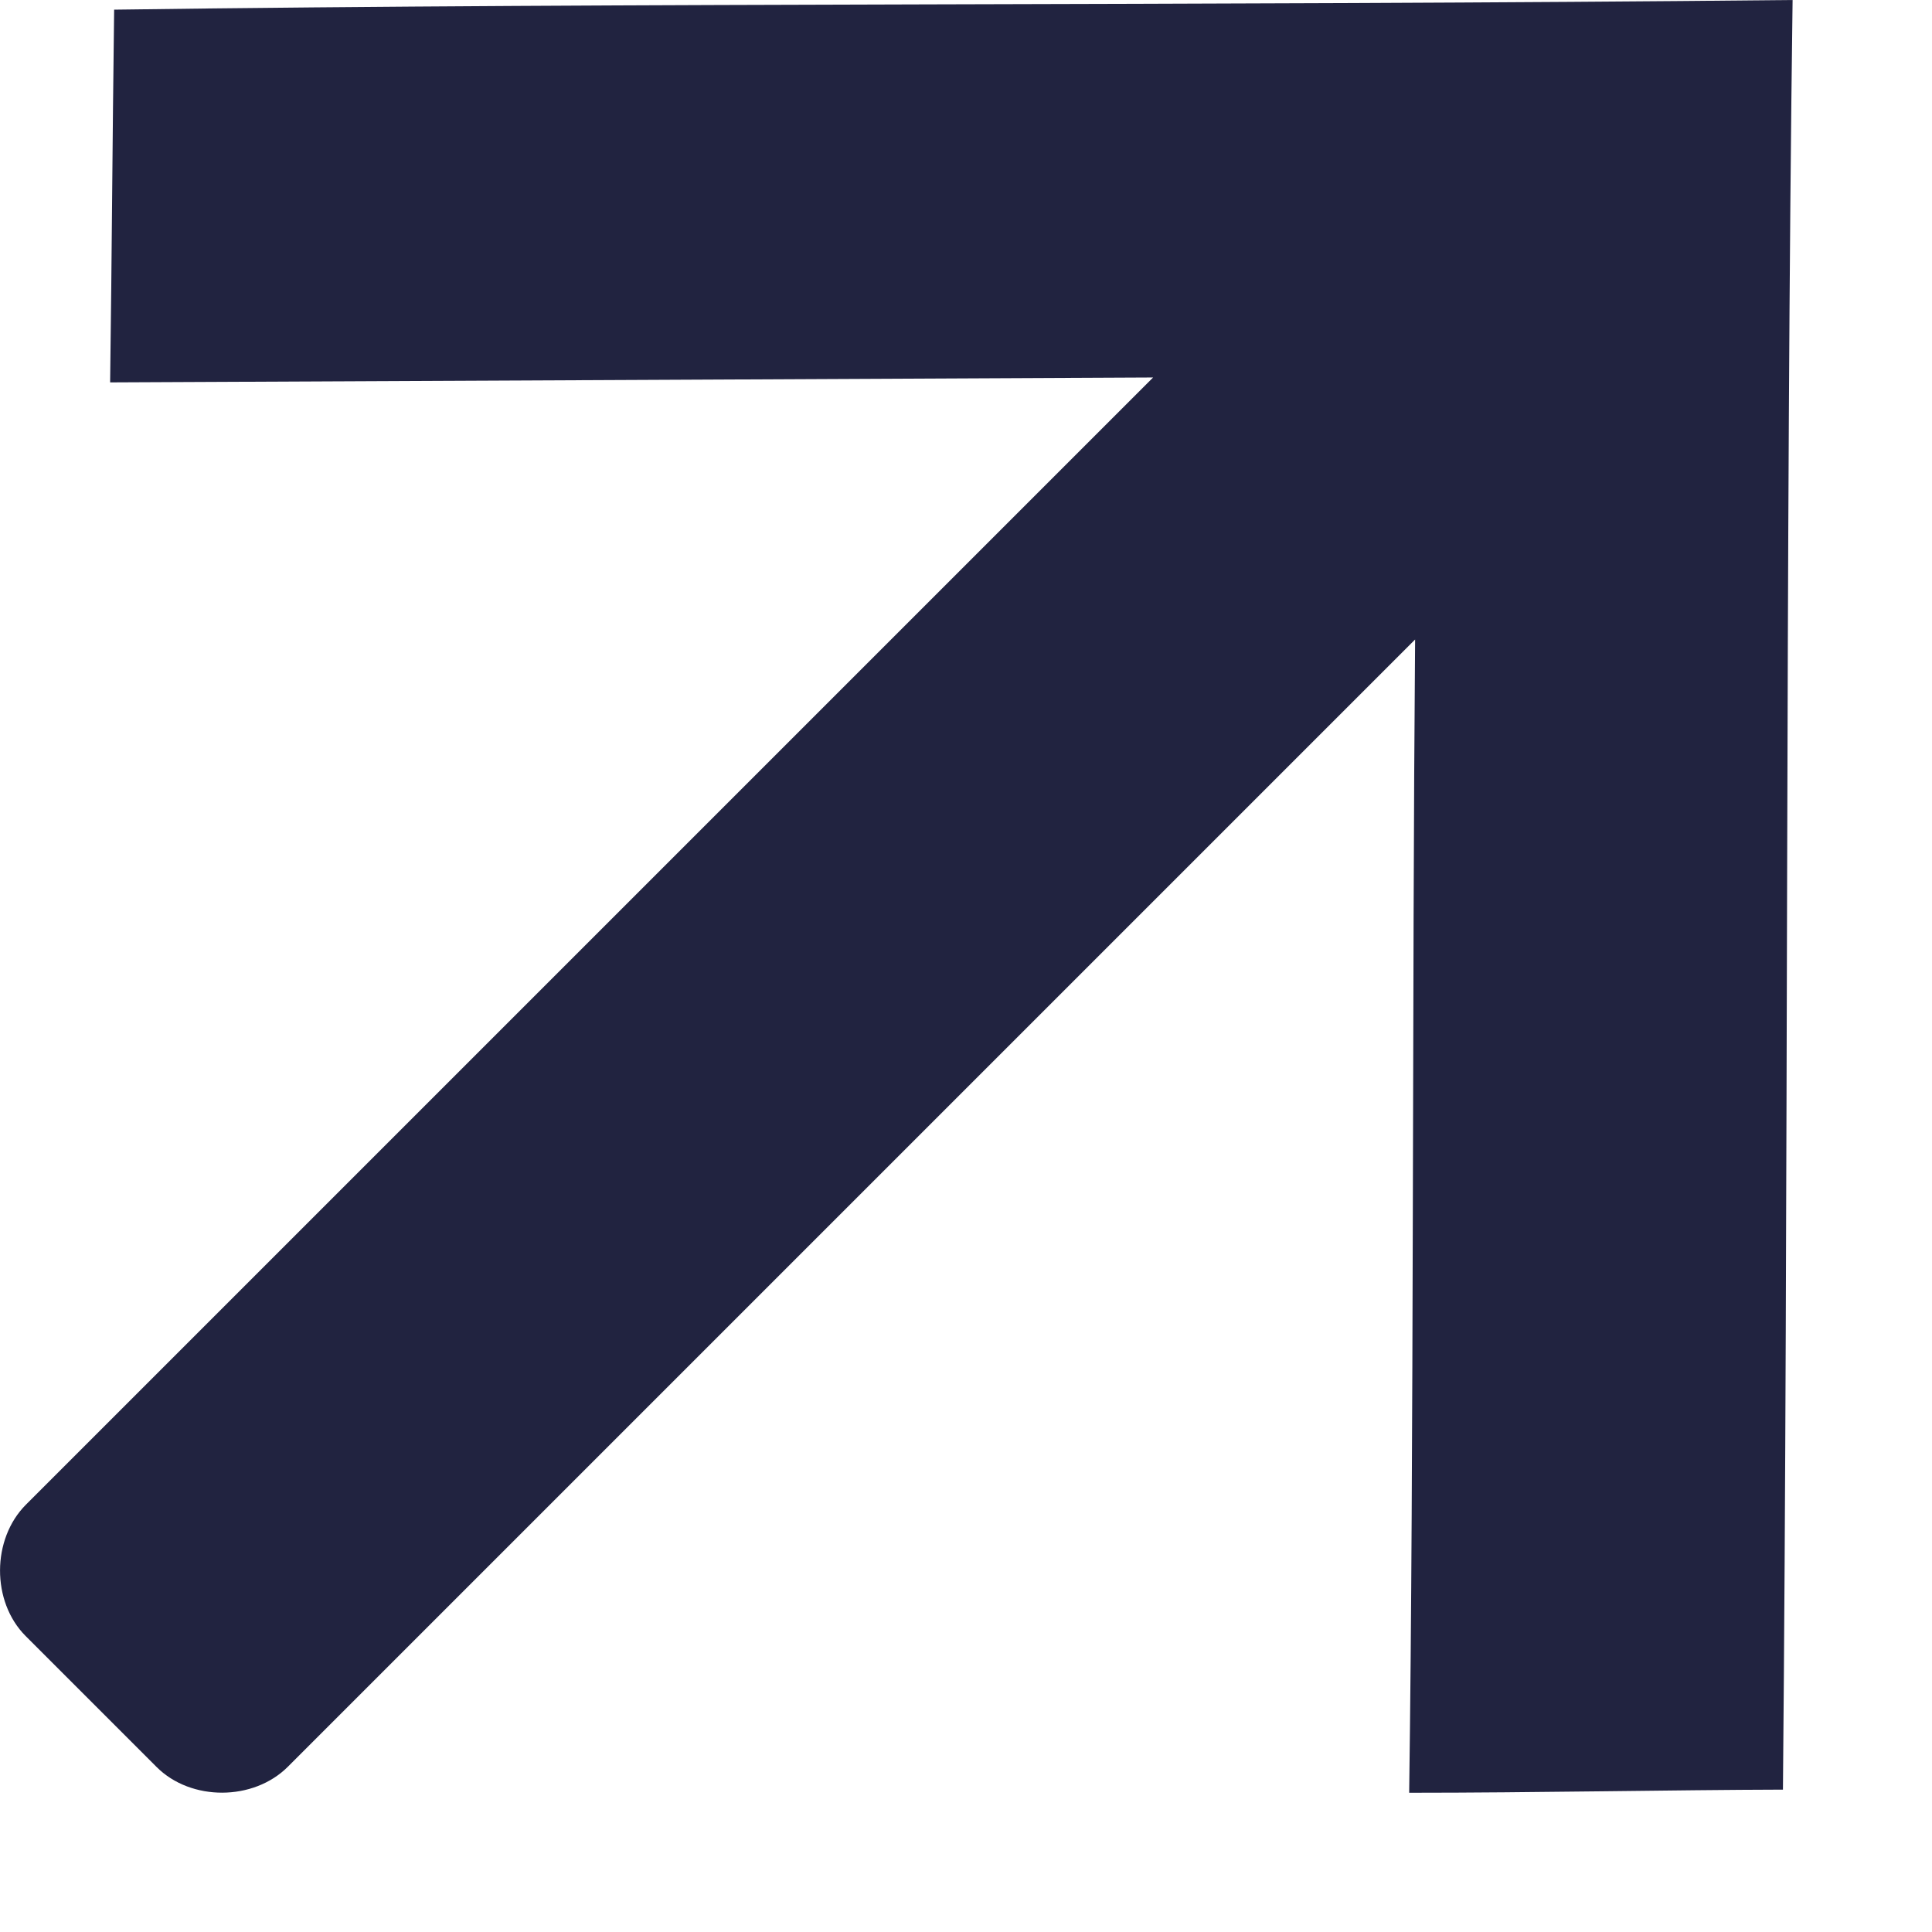
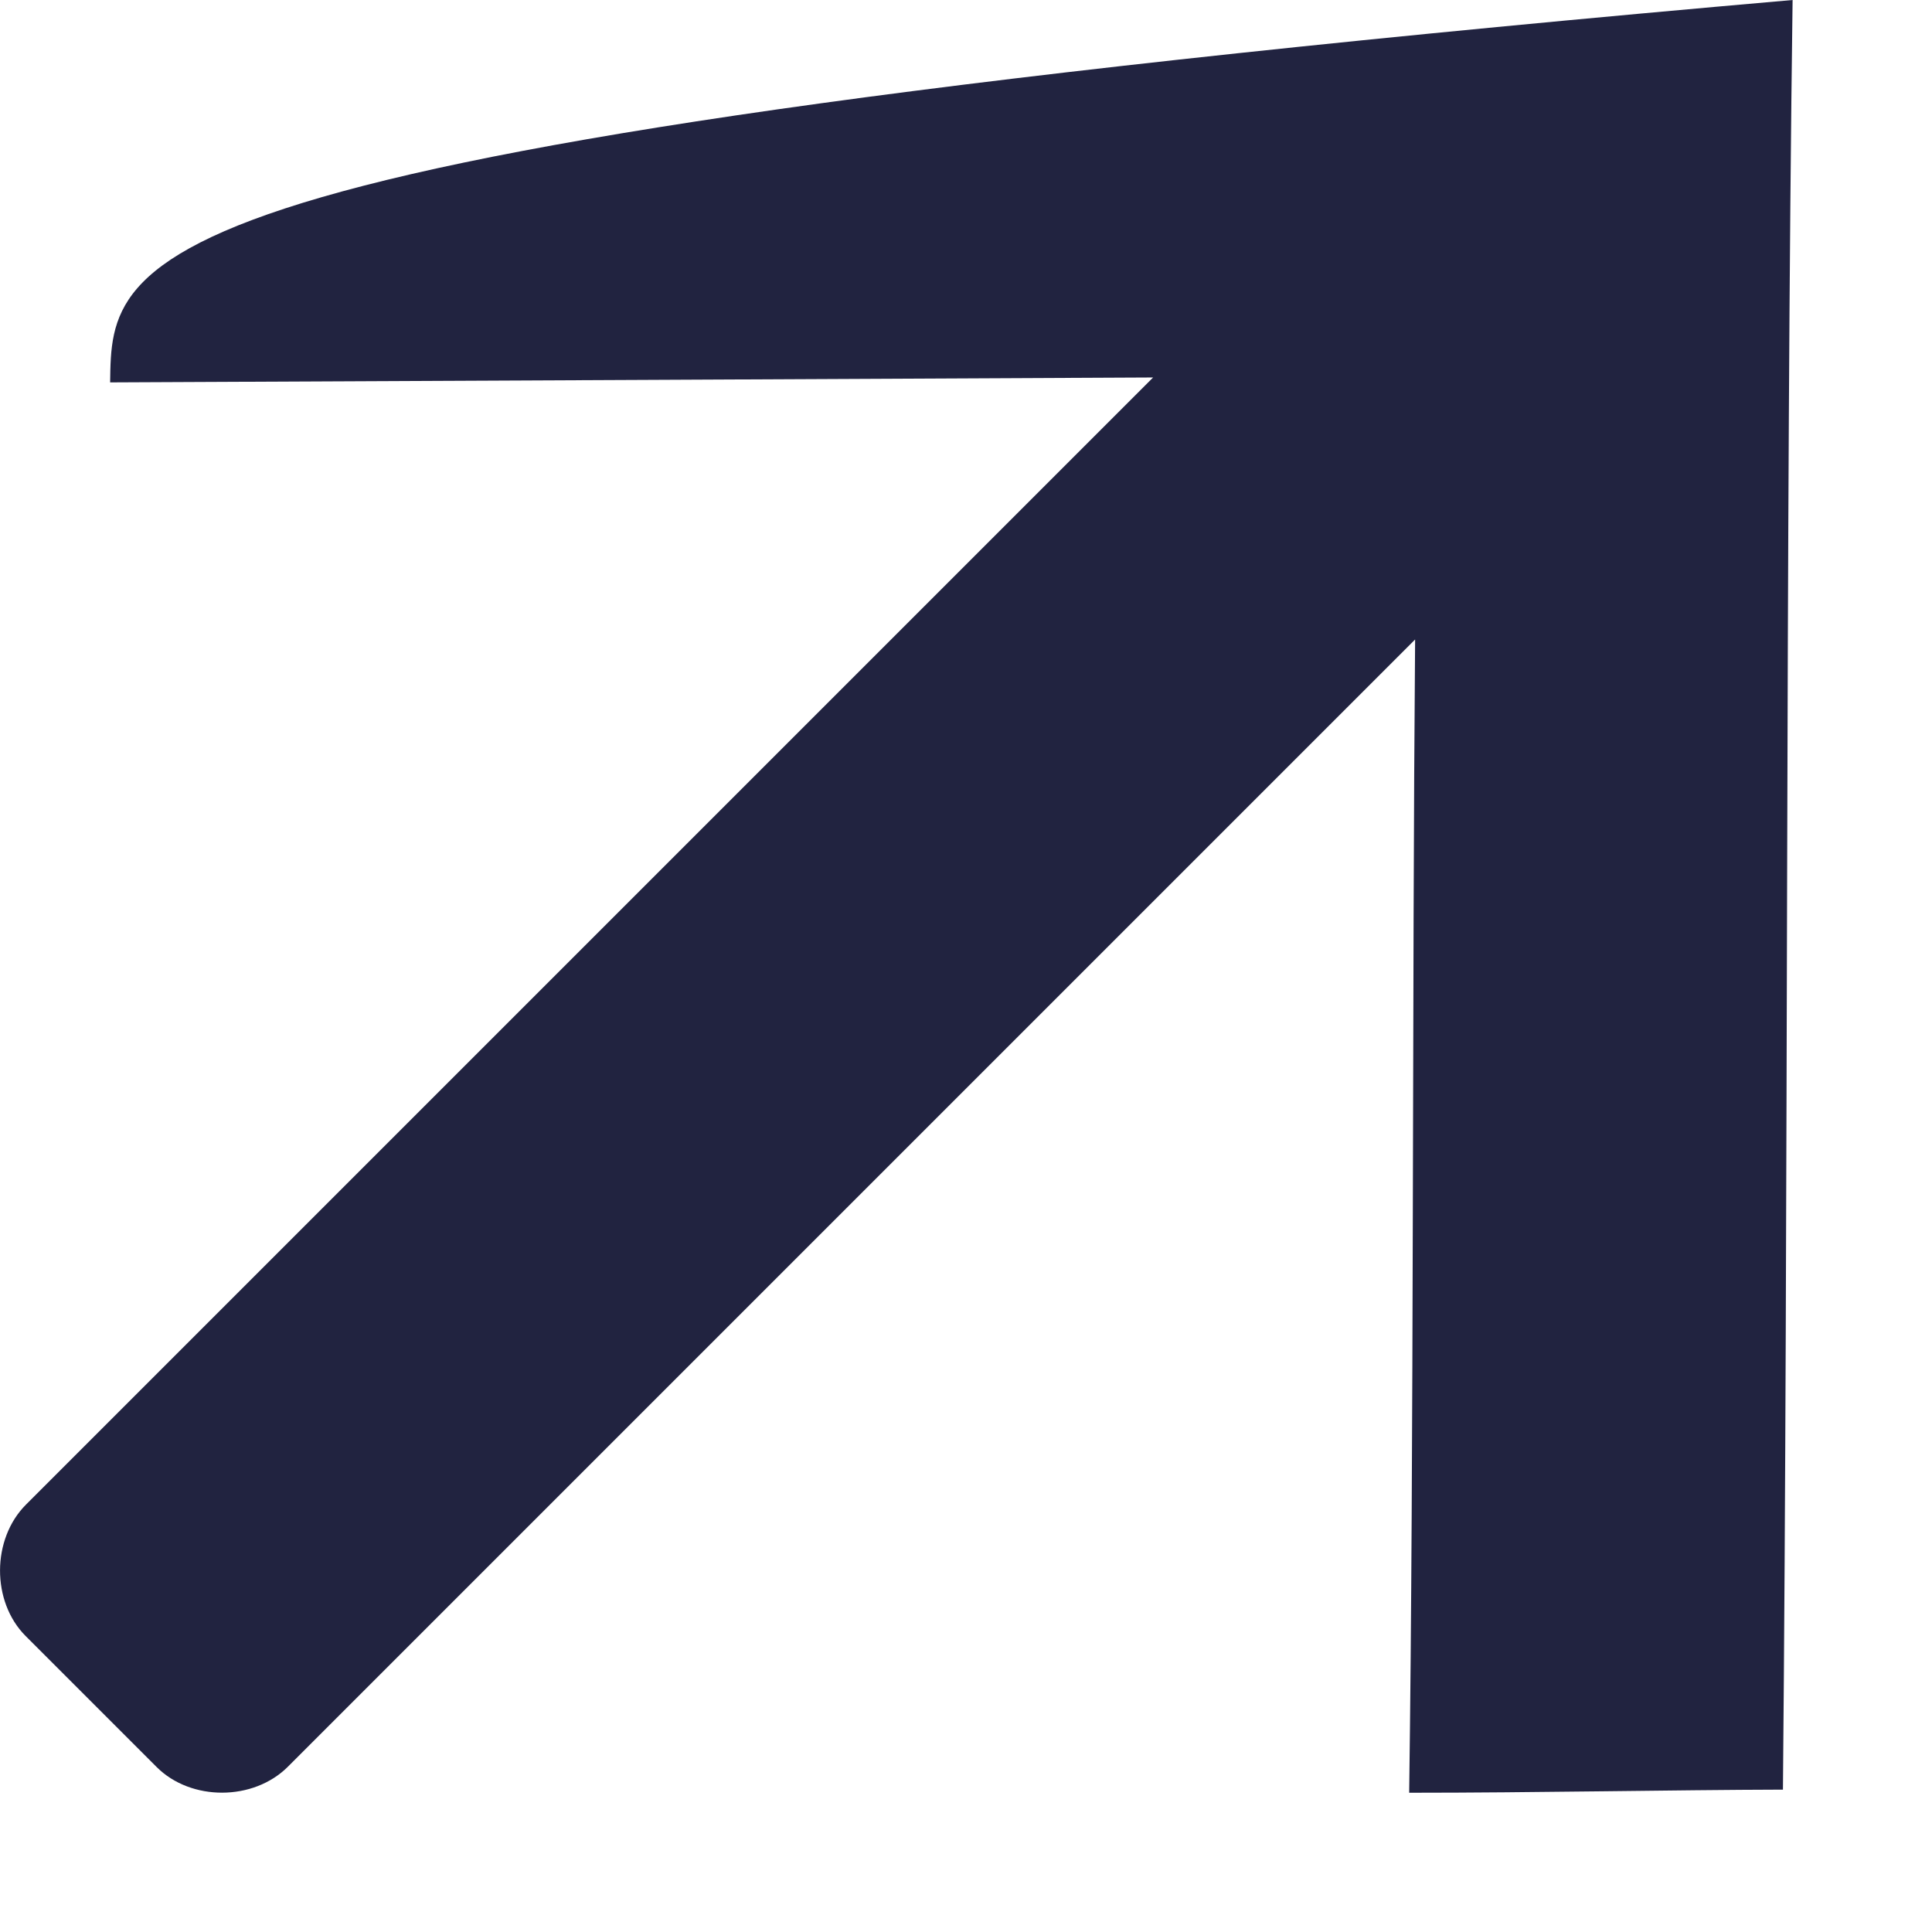
<svg xmlns="http://www.w3.org/2000/svg" width="13" height="13" viewBox="0 0 13 13" fill="none">
-   <path d="M11.997 12.042C12.034 8.008 12.014 3.547 12.062 0C8.03 0.041 4.311 0.016 0.768 0.065C0.756 0.988 0.753 1.691 0.741 2.573C3.16 2.561 5.661 2.551 7.759 2.54L0.175 10.124C-0.057 10.356 -0.058 10.777 0.172 11.008L1.054 11.89C1.285 12.121 1.706 12.12 1.938 11.887L9.522 4.303C9.502 6.64 9.514 9.725 9.482 12.063C10.333 12.063 11.252 12.044 11.997 12.042Z" fill="#212340" />
+   <path d="M11.997 12.042C12.034 8.008 12.014 3.547 12.062 0C0.756 0.988 0.753 1.691 0.741 2.573C3.16 2.561 5.661 2.551 7.759 2.54L0.175 10.124C-0.057 10.356 -0.058 10.777 0.172 11.008L1.054 11.89C1.285 12.121 1.706 12.12 1.938 11.887L9.522 4.303C9.502 6.64 9.514 9.725 9.482 12.063C10.333 12.063 11.252 12.044 11.997 12.042Z" fill="#212340" />
</svg>